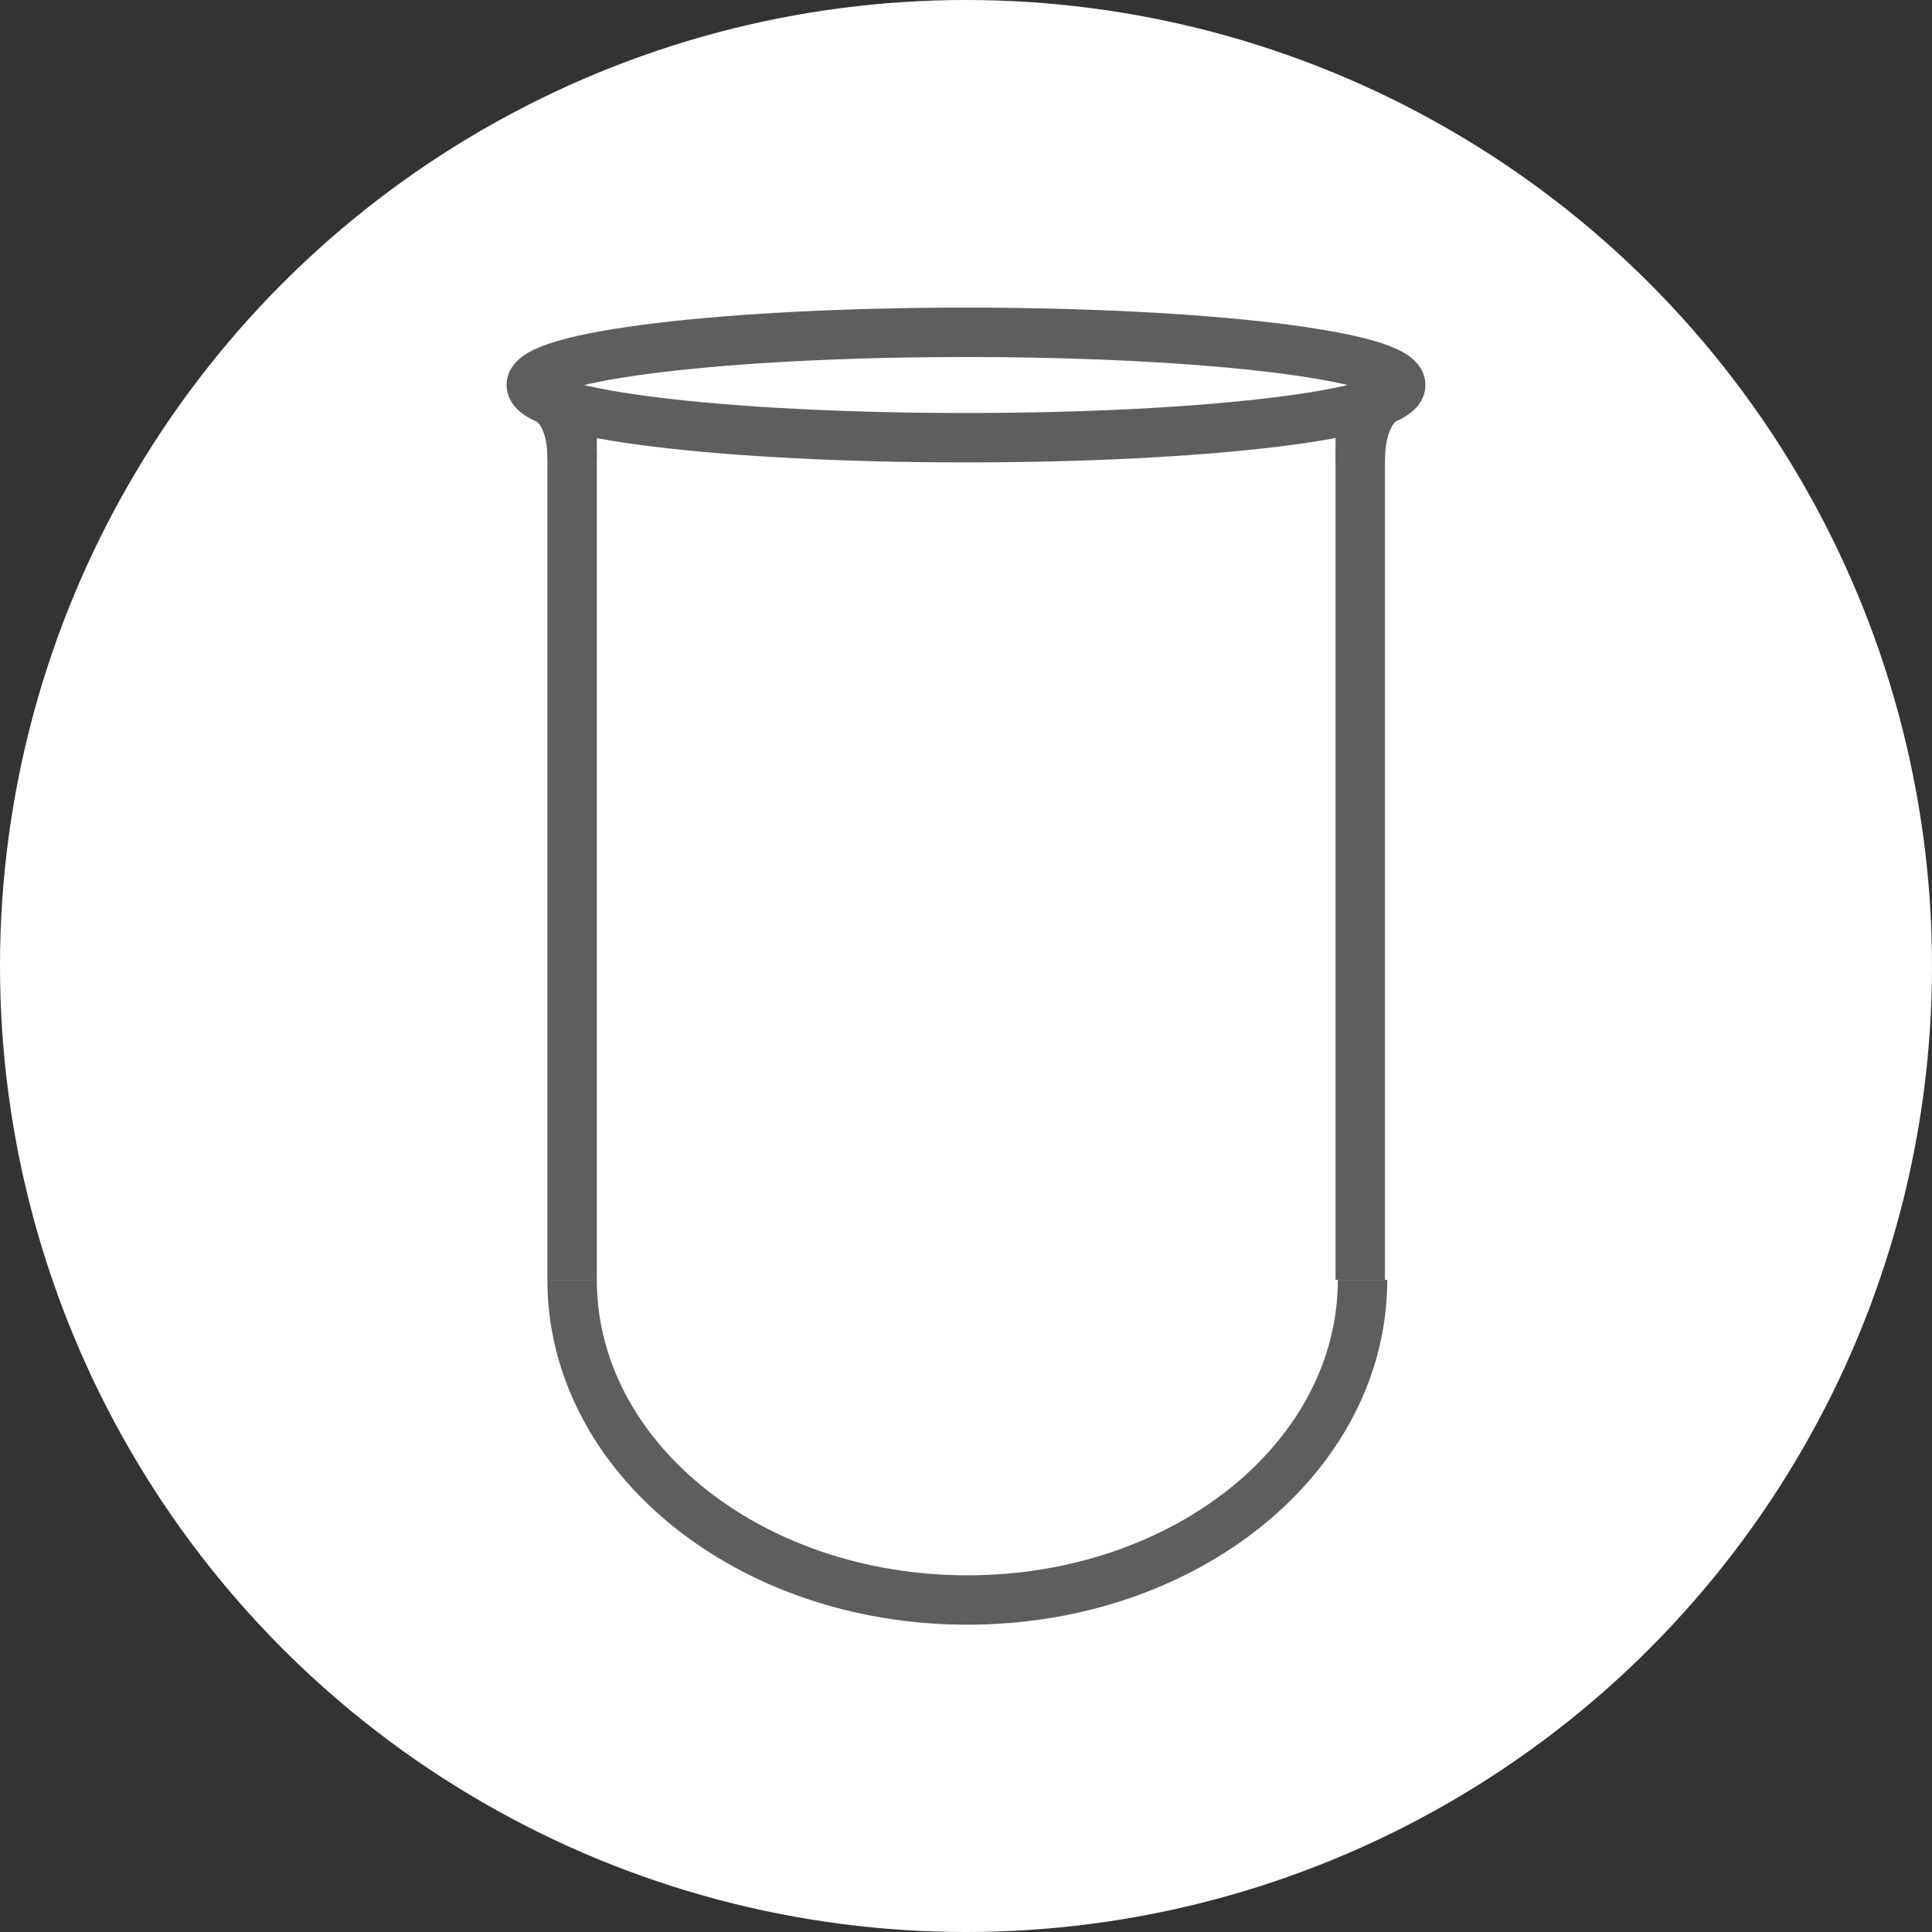
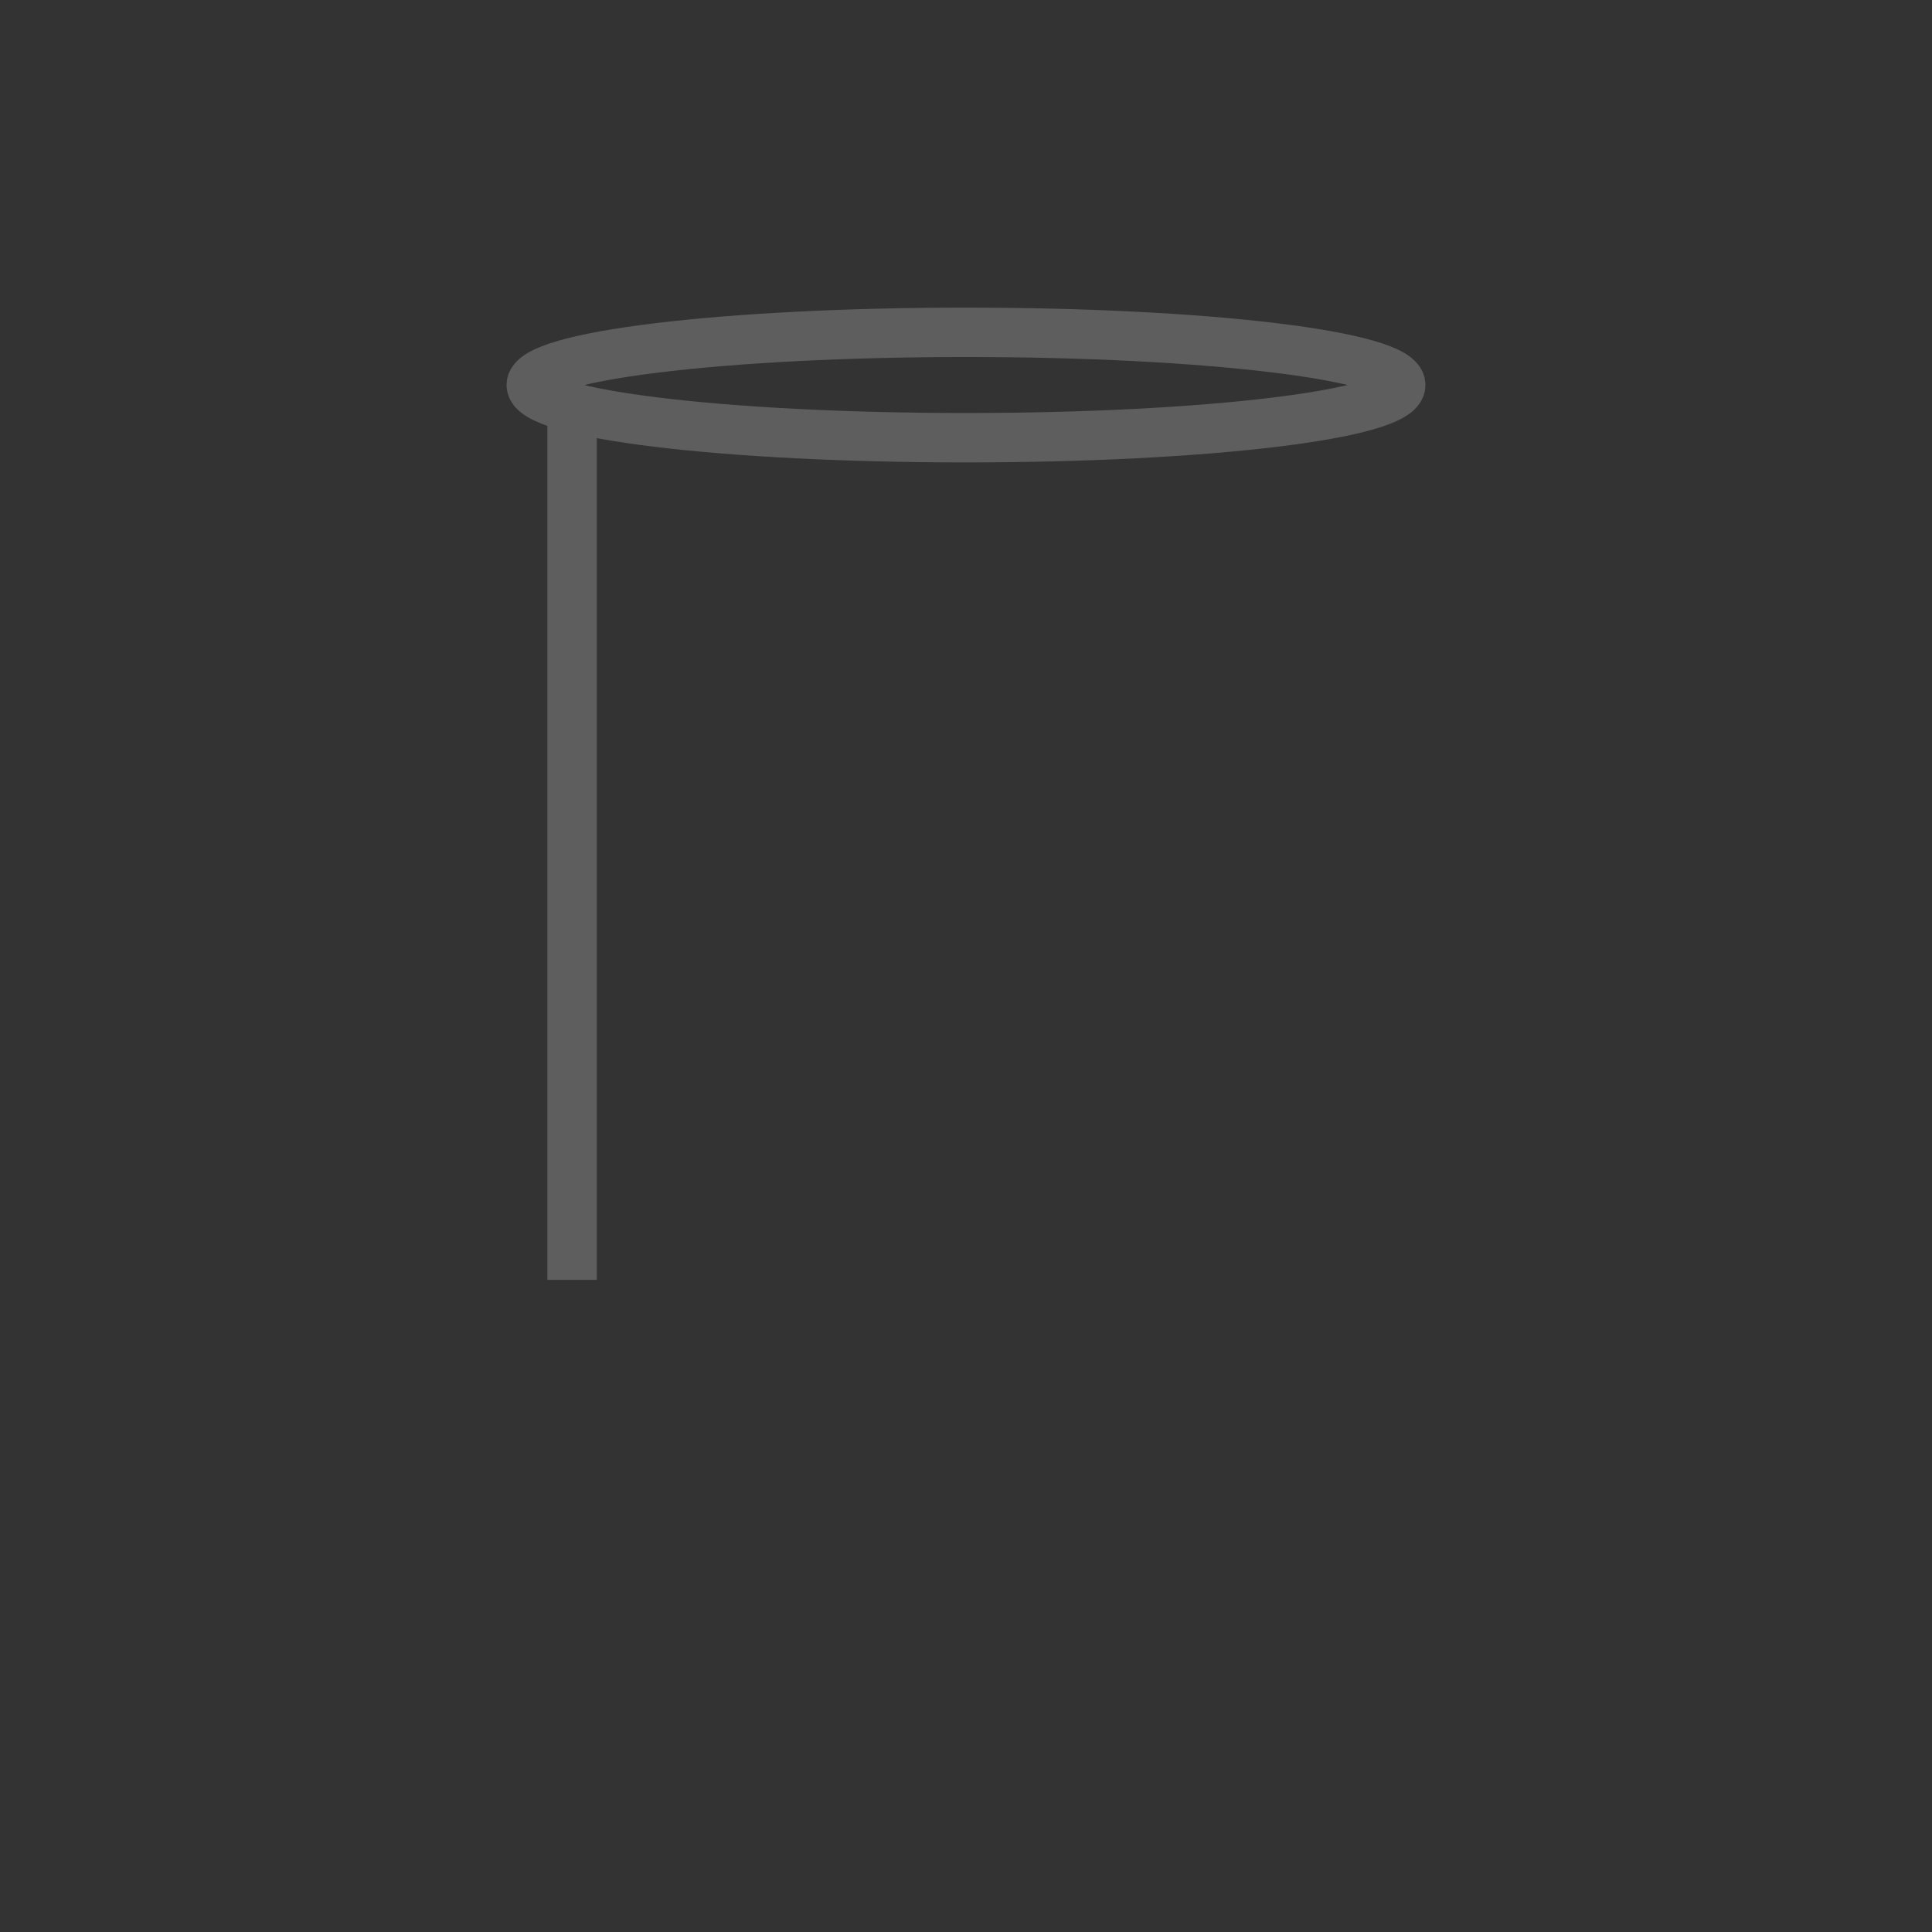
<svg xmlns="http://www.w3.org/2000/svg" width="20.7mm" height="20.7mm" viewBox="0 0 58.66 58.66">
  <rect x="0" y="0" width="58.66" height="58.66" fill="#333333" stroke="none" />
  <defs>
    <style>.cls-1,.cls-4{fill:none;}.cls-2{fill:#fff;}.cls-3{clip-path:url(#clip-path);}.cls-4{stroke:#5f5e5e;stroke-width:1.5px;}</style>
    <clipPath id="clip-path">
      <rect class="cls-1" x="15.38" y="9.34" width="27.9" height="39.99" />
    </clipPath>
  </defs>
  <title>Six and eight test station unit configurations available</title>
  <g id="Layer_2" data-name="Layer 2">
    <g id="Layer_1-2" data-name="Layer 1">
-       <circle class="cls-2" cx="29.33" cy="29.33" r="29.33" />
      <g class="cls-3">
-         <path class="cls-4" d="M16.14,11.9s1.23.12,1.23,2" />
-         <path class="cls-4" d="M42.52,11.9S41.3,12,41.3,14" />
-         <path class="cls-4" d="M17.37,38.86c0,5.37,5.35,9.72,12,9.72s12-4.35,12-9.72" />
-         <line class="cls-4" x1="41.3" y1="38.86" x2="41.3" y2="12.74" />
        <line class="cls-4" x1="17.37" y1="12.74" x2="17.37" y2="38.86" />
        <path class="cls-4" d="M29.33,13.29c7.29,0,13.2-.71,13.2-1.6s-5.91-1.6-13.2-1.6-13.2.71-13.2,1.6S22,13.29,29.33,13.29Z" />
      </g>
    </g>
  </g>
</svg>